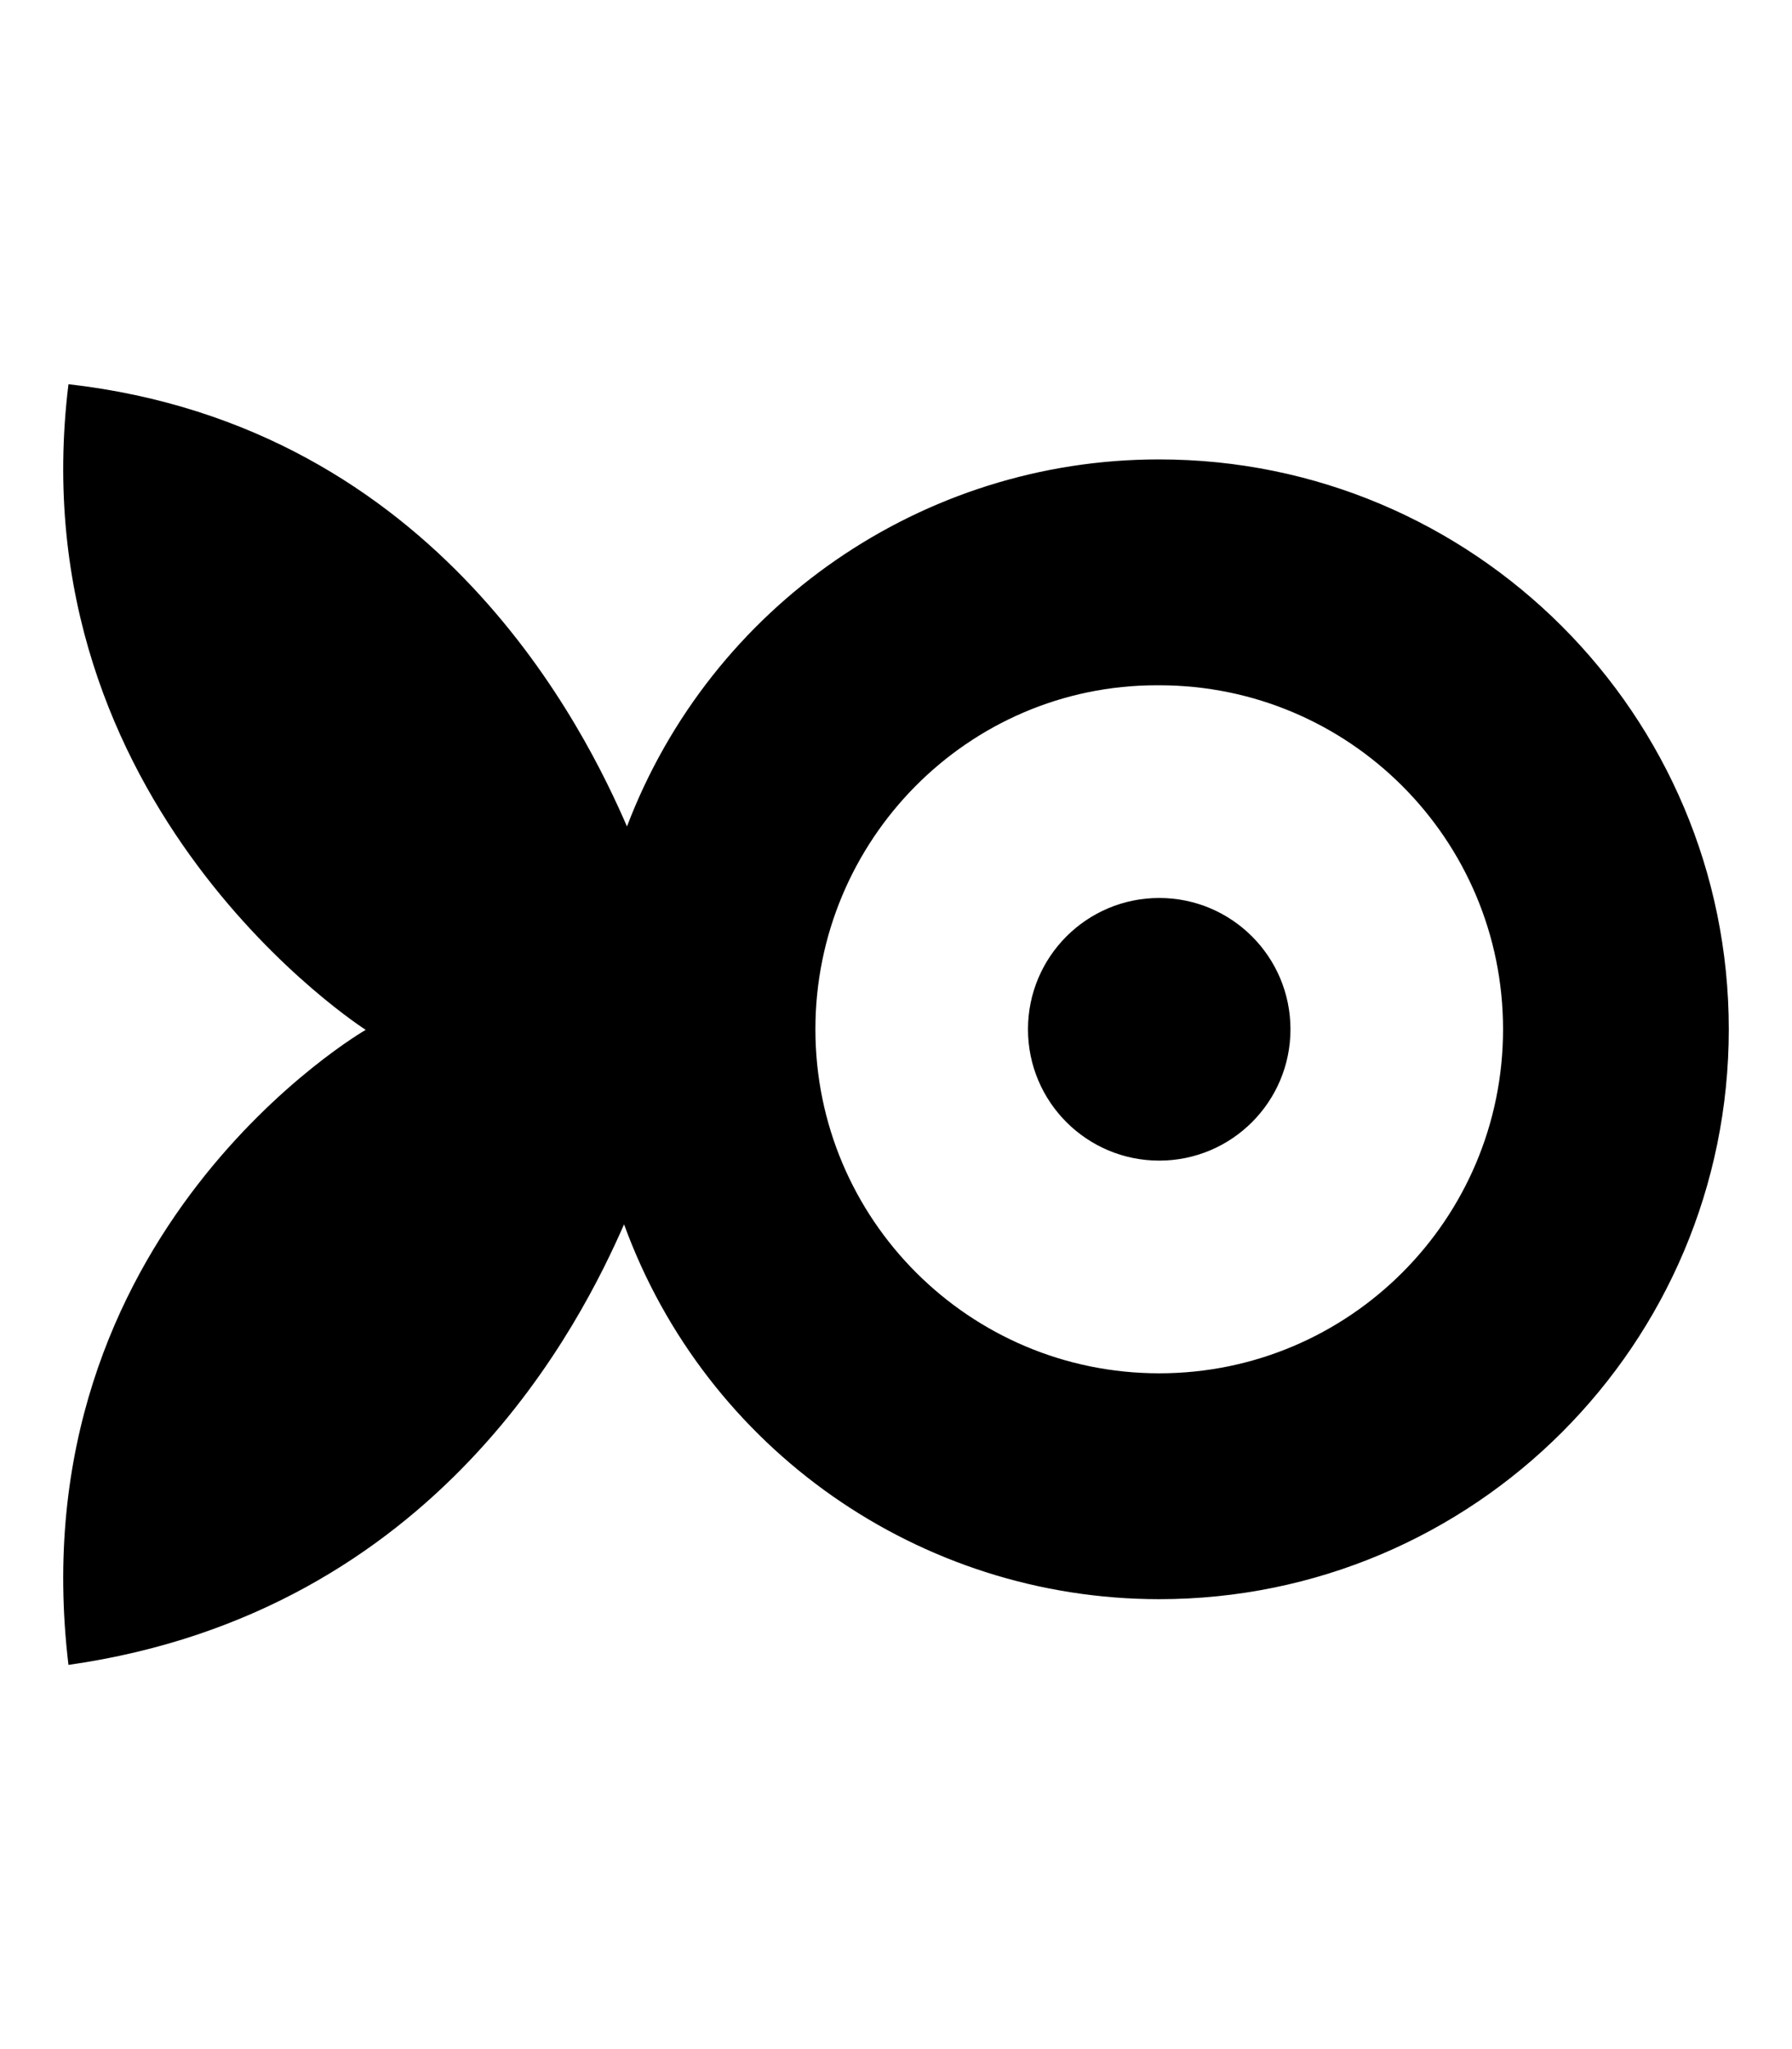
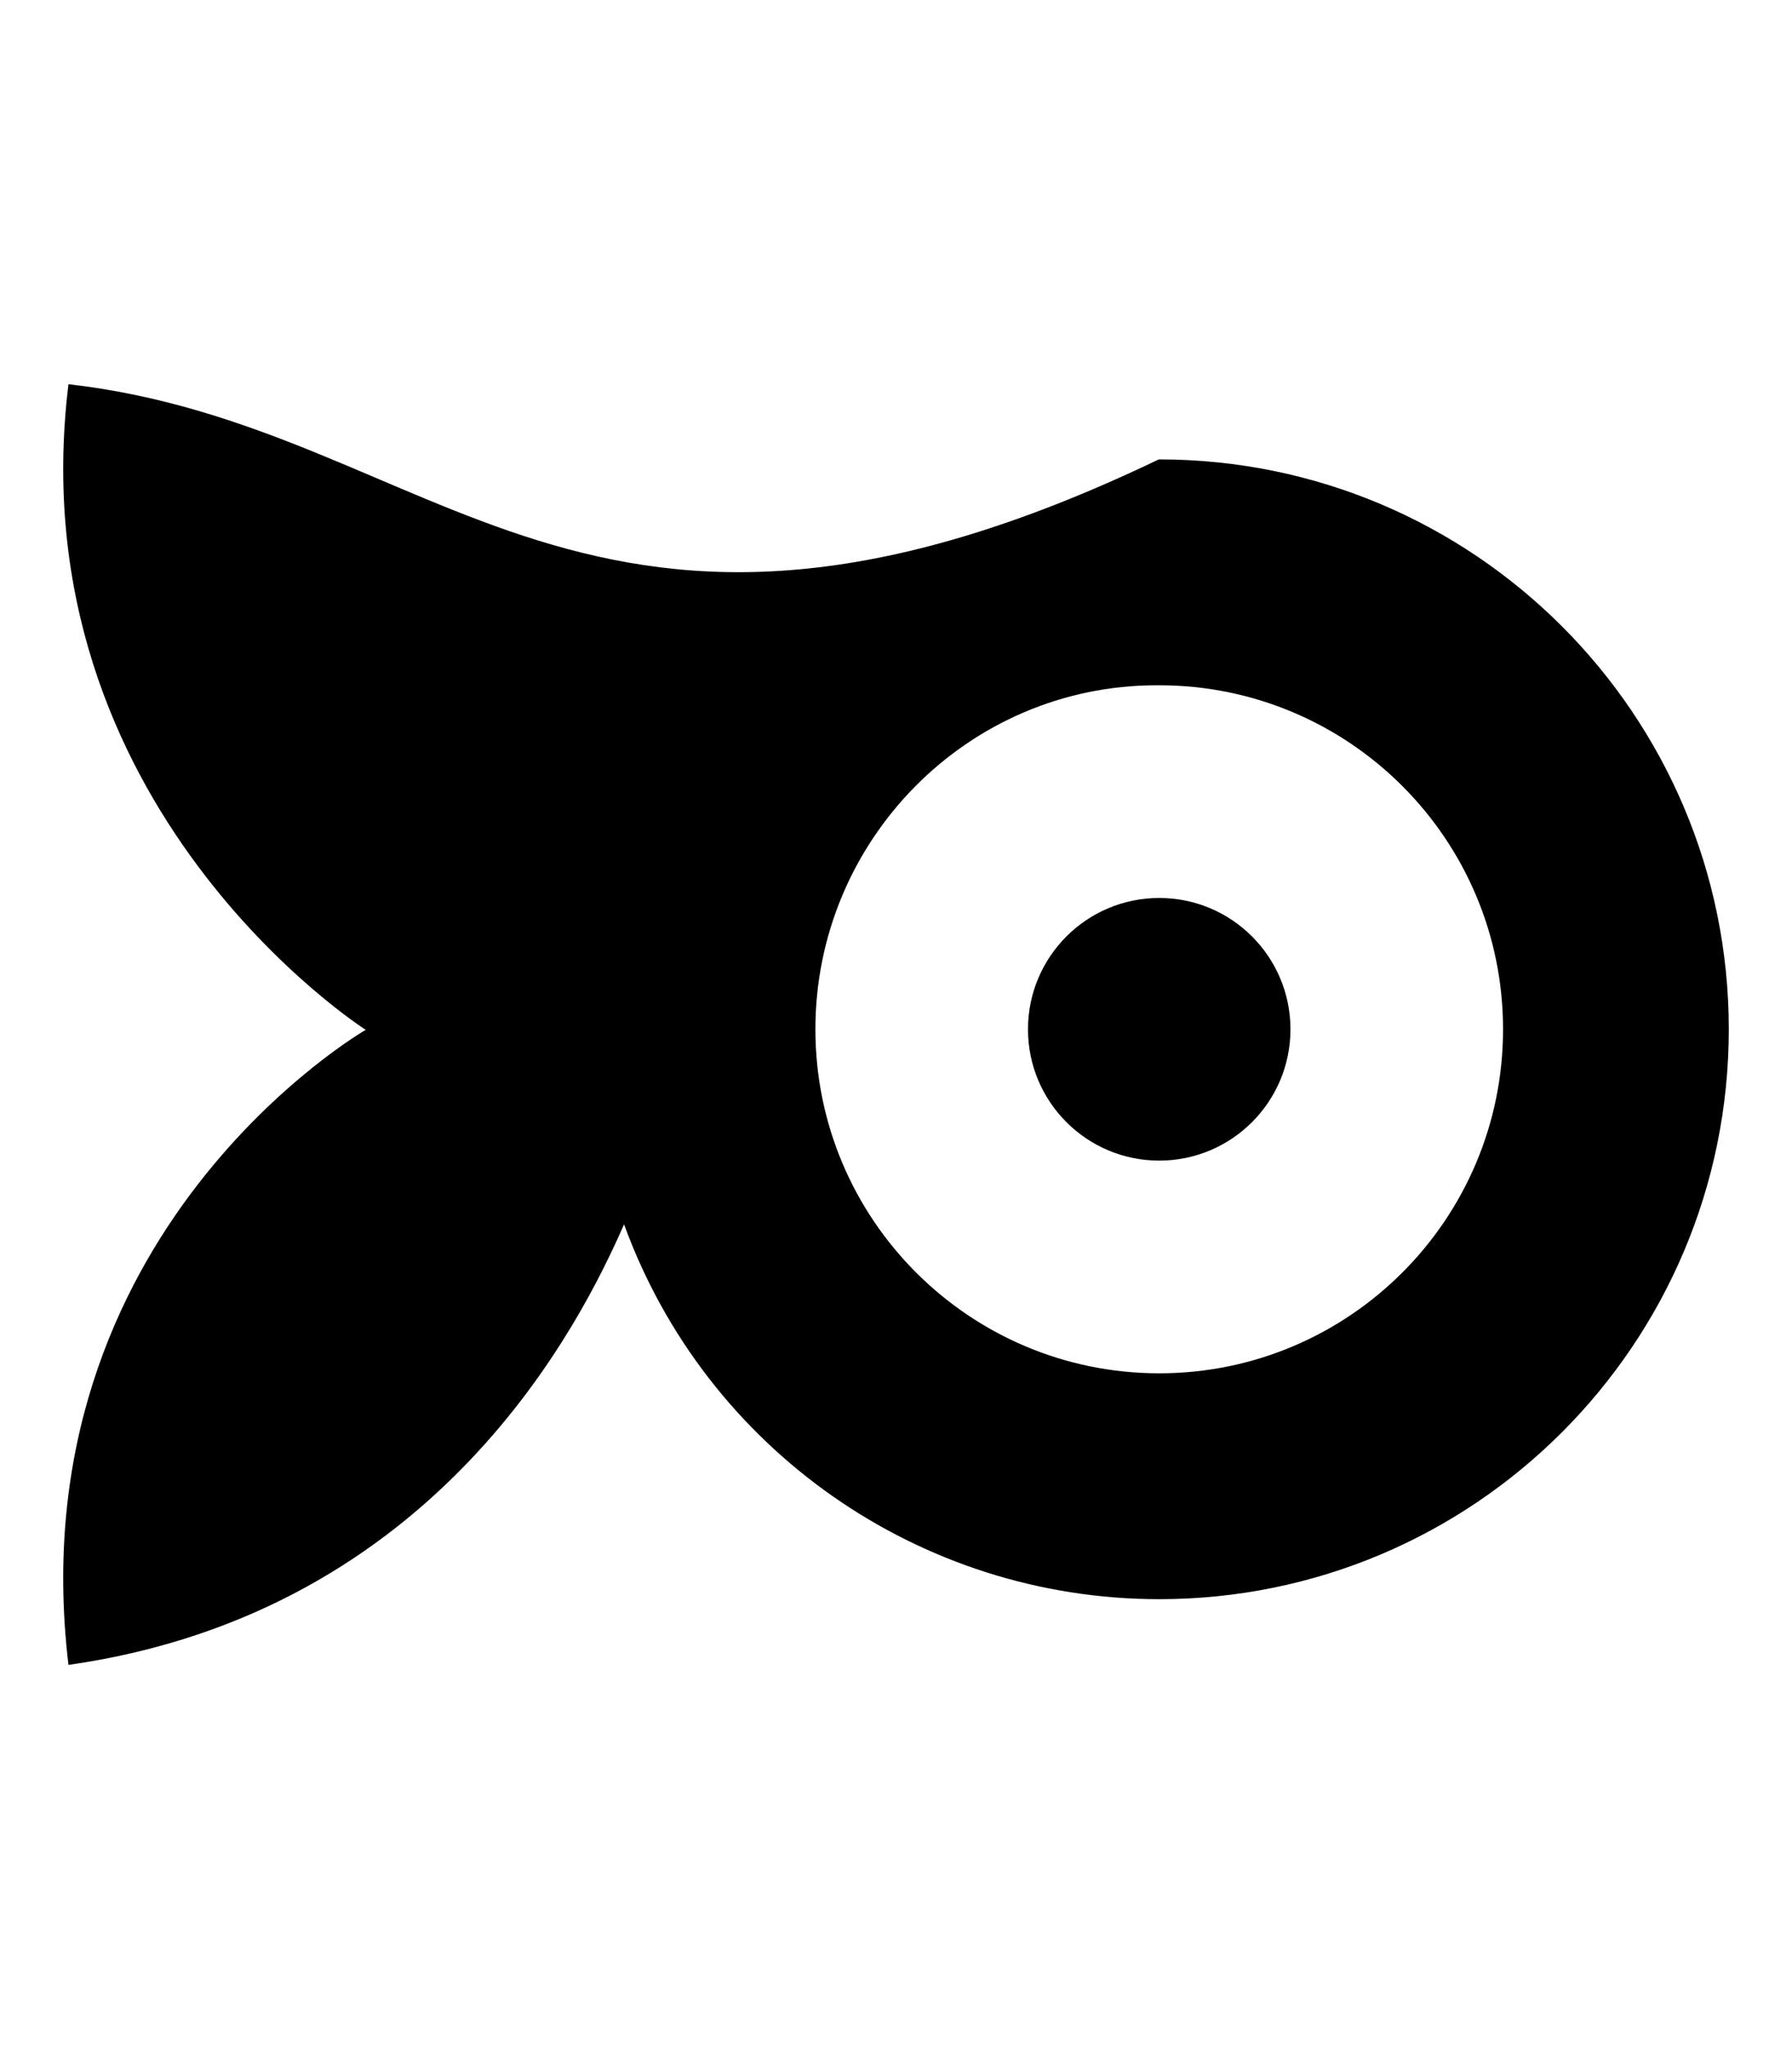
<svg xmlns="http://www.w3.org/2000/svg" xmlns:ns1="http://www.inkscape.org/namespaces/inkscape" xmlns:ns2="http://sodipodi.sourceforge.net/DTD/sodipodi-0.dtd" width="448" height="512" viewBox="0 0 448 512" version="1.1" id="svg8" ns1:version="1.0 (1.0+r73+1)" ns2:docname="isidore.svg">
  <title id="title844">Isidore</title>
  <defs id="defs2" />
  <ns2:namedview id="base" pagecolor="#ffffff" bordercolor="#666666" borderopacity="1.0" ns1:pageopacity="0.0" ns1:pageshadow="2" ns1:zoom="0.75" ns1:cx="224" ns1:cy="256" ns1:document-units="px" ns1:current-layer="layer6" ns1:document-rotation="0" showgrid="true" units="px" showguides="true" ns1:guide-bbox="true" ns1:window-width="1315" ns1:window-height="713" ns1:window-x="51" ns1:window-y="27" ns1:window-maximized="1" ns1:snap-global="true">
    <ns1:grid type="xygrid" id="grid10" empspacing="4" />
    <ns2:guide position="448,64" orientation="0,1" id="guide1297" ns1:label="baseline" ns1:locked="true" ns1:color="rgb(0,0,255)" />
  </ns2:namedview>
  <g ns1:groupmode="layer" id="layer6" ns1:label="icon">
-     <path ns2:nodetypes="ccccccssccsccccssccccc" d="M 17.115,96 C 4.157,201.785 91.429,257.322 91.429,257.322 c 0,0 -87.273,50.248 -74.314,158.678 92.827,-13.223 128.464,-86.387 138.9,-110.078 20.484,56.233 73.944,93.656 133.791,93.657 78.642,-5.3e-4 142.394,-63.754 142.391,-142.397 C 432.197,178.542 368.446,114.791 289.806,114.791 h -0.114 c -59.044,0 -111.933,36.532 -132.949,91.71 C 146.67,183.352 109.942,106.578 17.115,96 Z m 272.061,75.227 c 0.21,0 0.42,-7.9e-4 0.63,0 47.472,3.1e-4 85.955,38.484 85.956,85.956 0.002,47.474 -38.482,85.96 -85.956,85.961 -47.474,-3.8e-4 -85.958,-38.487 -85.955,-85.961 -9.7e-4,-47.227 38.099,-85.956 85.325,-85.956 z m 0.63,53.146 c -18.12,6e-4 -32.809,14.69 -32.81,32.81 -0.002,18.122 14.688,32.814 32.81,32.815 18.122,-5.9e-4 32.812,-14.693 32.81,-32.815 -6.1e-4,-18.12 -14.69,-32.809 -32.81,-32.81 z" style="stroke:none;stroke-width:0.265;stroke-miterlimit:4;stroke-dasharray:none;stroke-opacity:1" id="path994" />
+     <path ns2:nodetypes="ccccccssccsccccssccccc" d="M 17.115,96 C 4.157,201.785 91.429,257.322 91.429,257.322 c 0,0 -87.273,50.248 -74.314,158.678 92.827,-13.223 128.464,-86.387 138.9,-110.078 20.484,56.233 73.944,93.656 133.791,93.657 78.642,-5.3e-4 142.394,-63.754 142.391,-142.397 C 432.197,178.542 368.446,114.791 289.806,114.791 h -0.114 C 146.67,183.352 109.942,106.578 17.115,96 Z m 272.061,75.227 c 0.21,0 0.42,-7.9e-4 0.63,0 47.472,3.1e-4 85.955,38.484 85.956,85.956 0.002,47.474 -38.482,85.96 -85.956,85.961 -47.474,-3.8e-4 -85.958,-38.487 -85.955,-85.961 -9.7e-4,-47.227 38.099,-85.956 85.325,-85.956 z m 0.63,53.146 c -18.12,6e-4 -32.809,14.69 -32.81,32.81 -0.002,18.122 14.688,32.814 32.81,32.815 18.122,-5.9e-4 32.812,-14.693 32.81,-32.815 -6.1e-4,-18.12 -14.69,-32.809 -32.81,-32.81 z" style="stroke:none;stroke-width:0.265;stroke-miterlimit:4;stroke-dasharray:none;stroke-opacity:1" id="path994" />
  </g>
</svg>